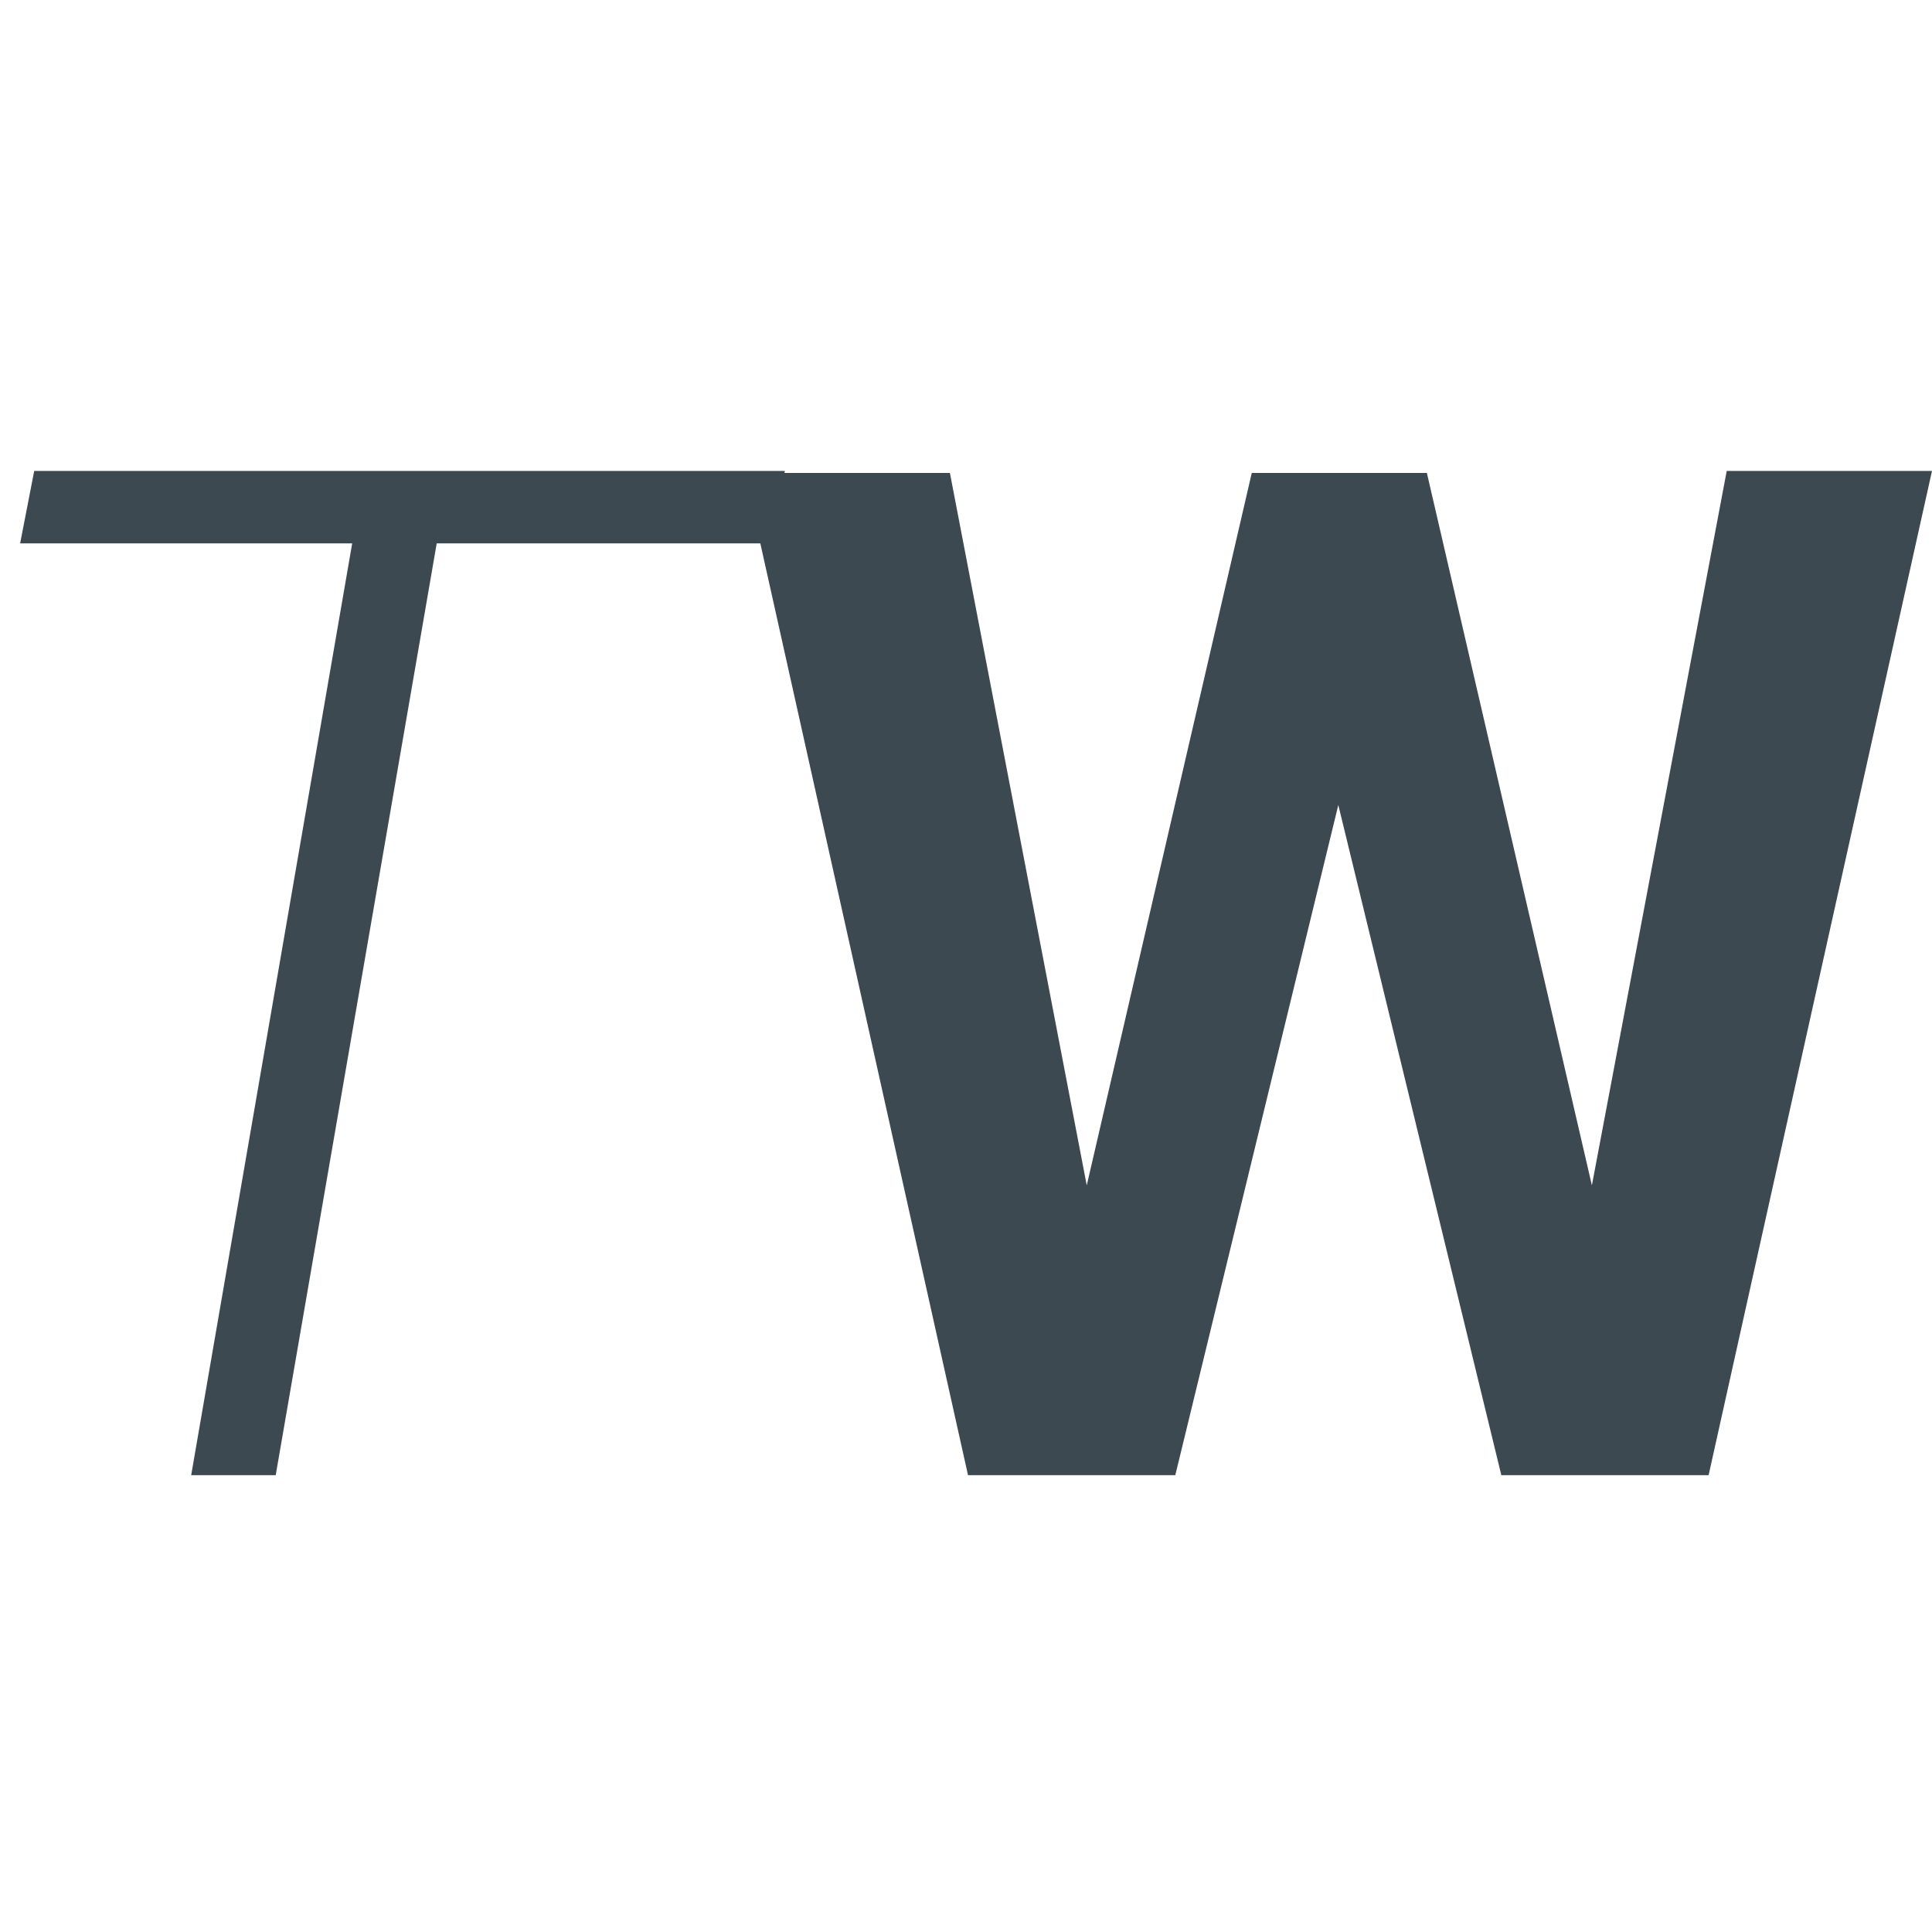
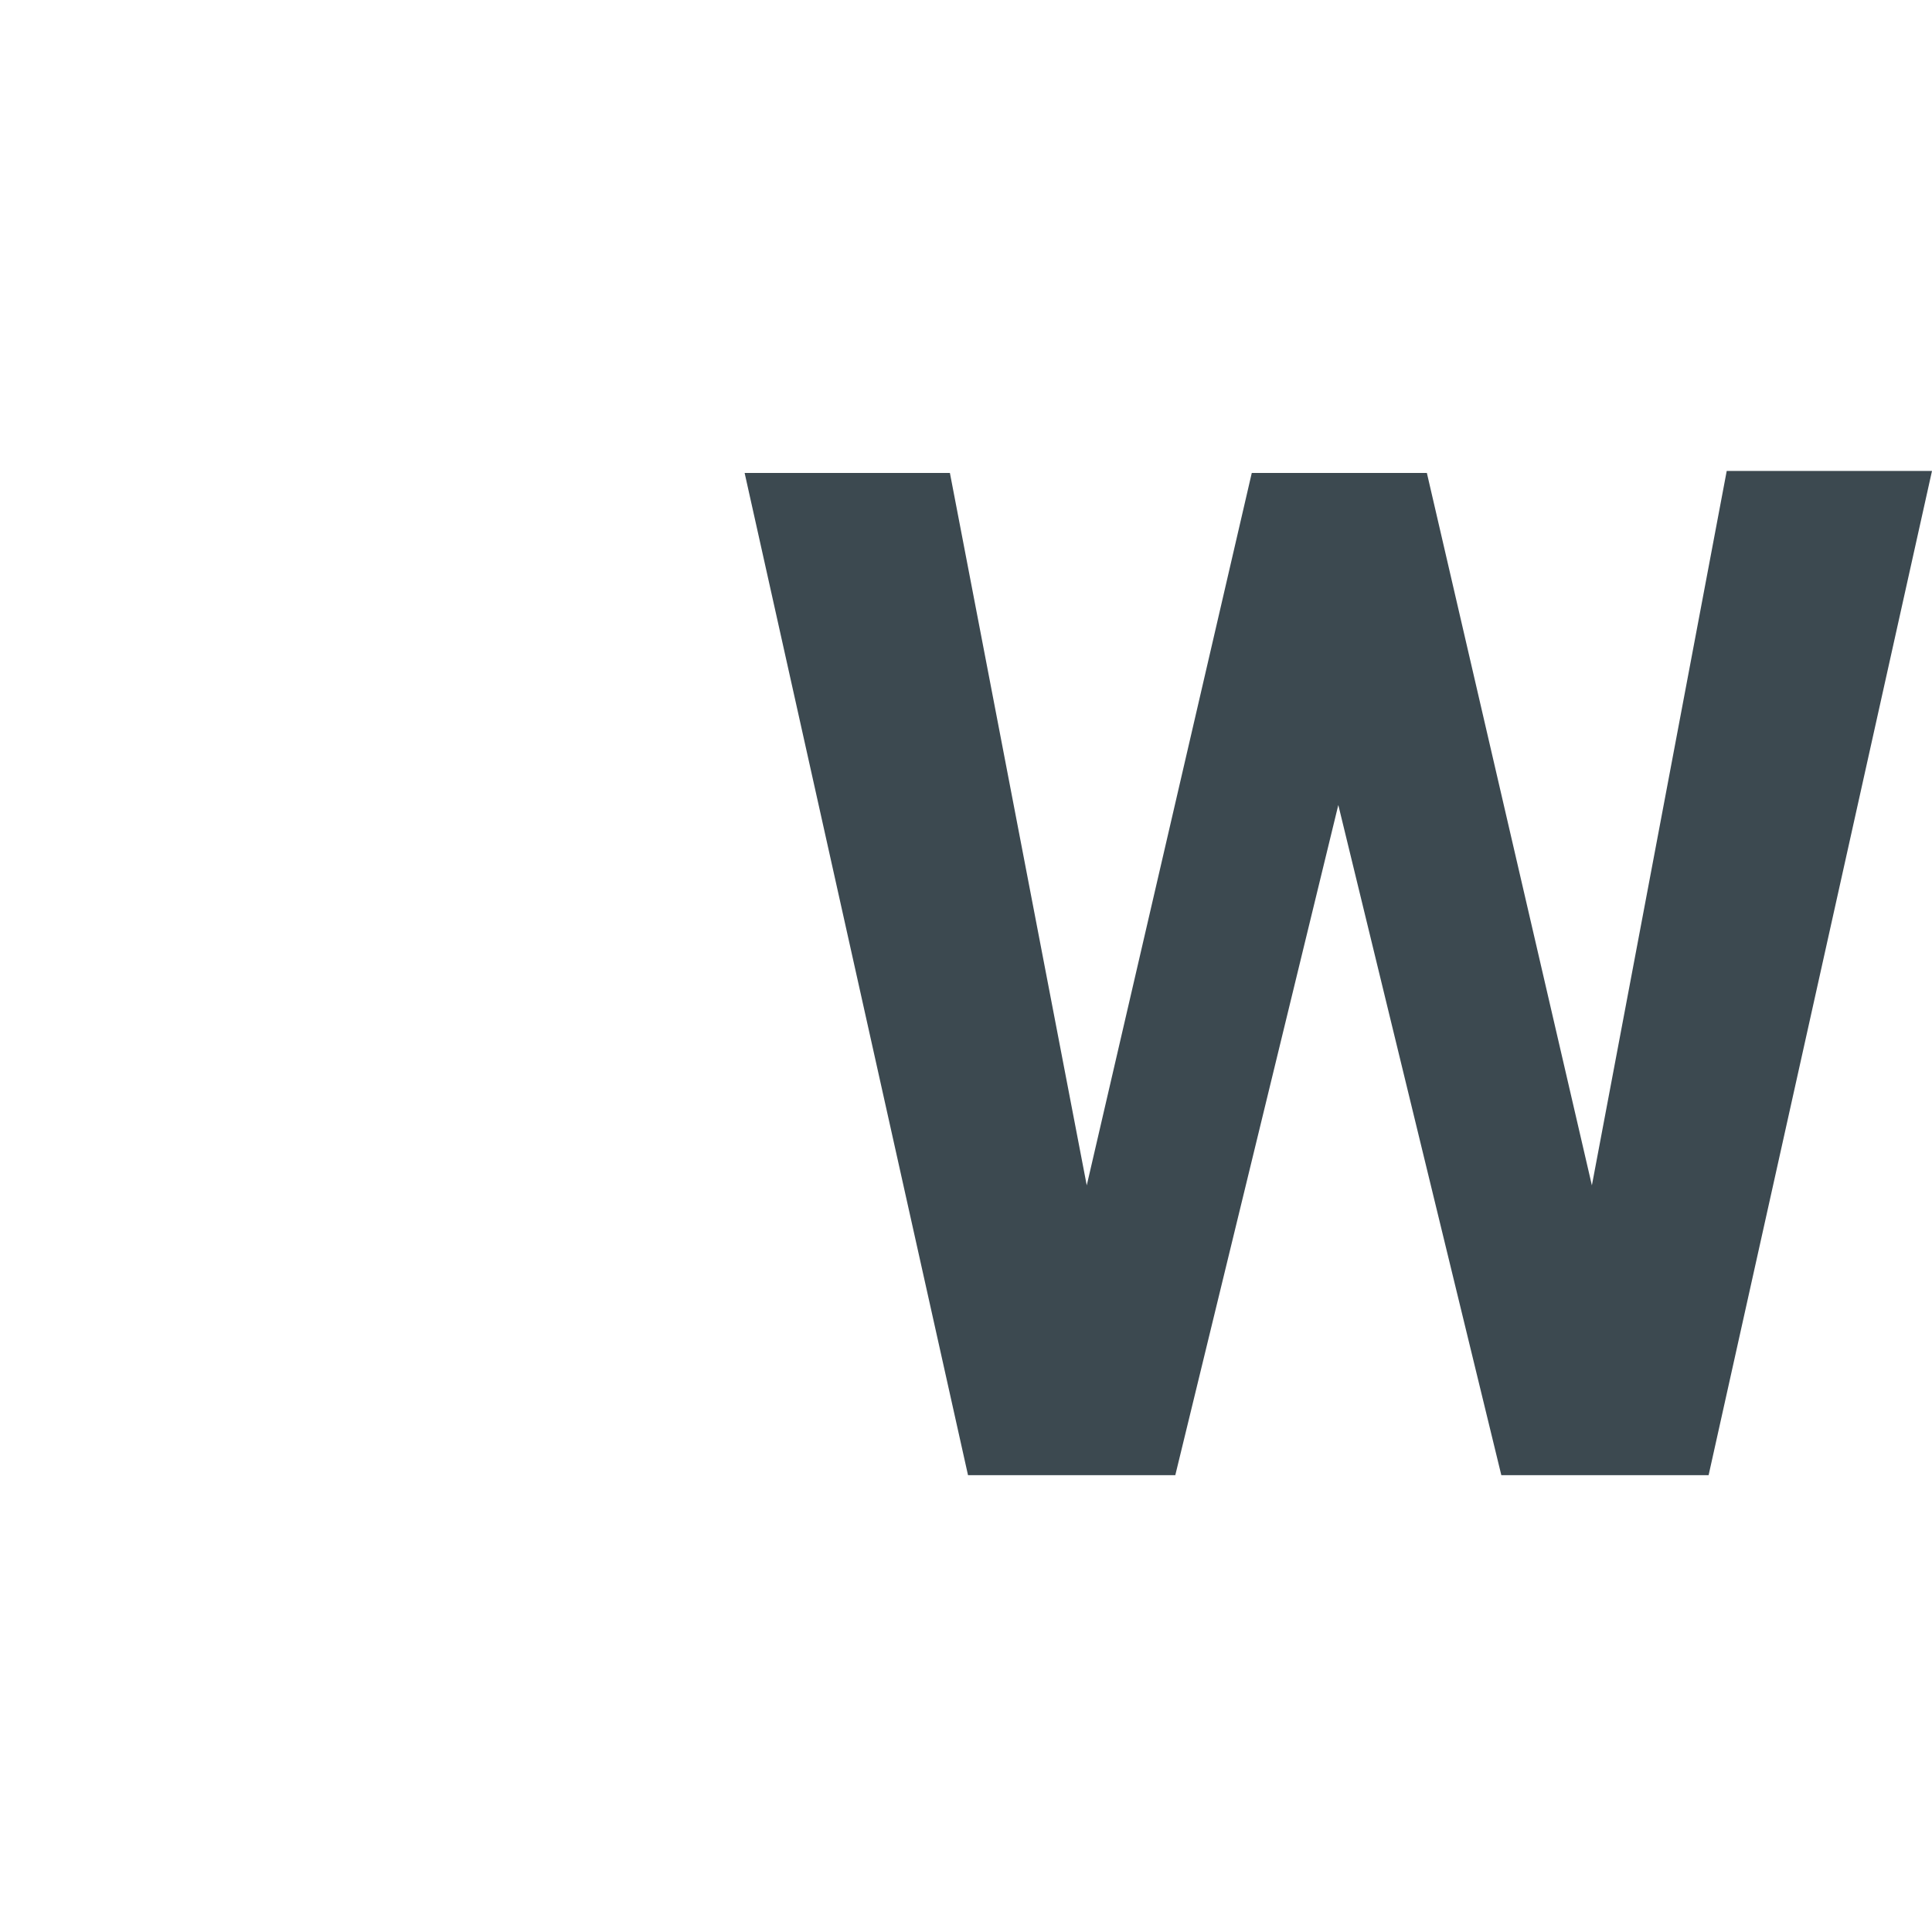
<svg xmlns="http://www.w3.org/2000/svg" data-bbox="1 23.4 95 49.9" viewBox="0 0 96 96" data-type="color">
  <g>
-     <path d="M38.3 27H21.7l-8 46.3H9.5l8-46.3H1l.7-3.6H39l-.7 3.6z" fill="#3c4950" data-color="1" />
    <path d="m79.1 58.9 6.7-35.5H96L84.9 73.3H74.6L66.5 40l-8.1 33.3H48.1L37 23.5h10.2L54 58.9l8.2-35.4h8.7l8.2 35.4z" fill="#3c4950" data-color="1" />
  </g>
</svg>